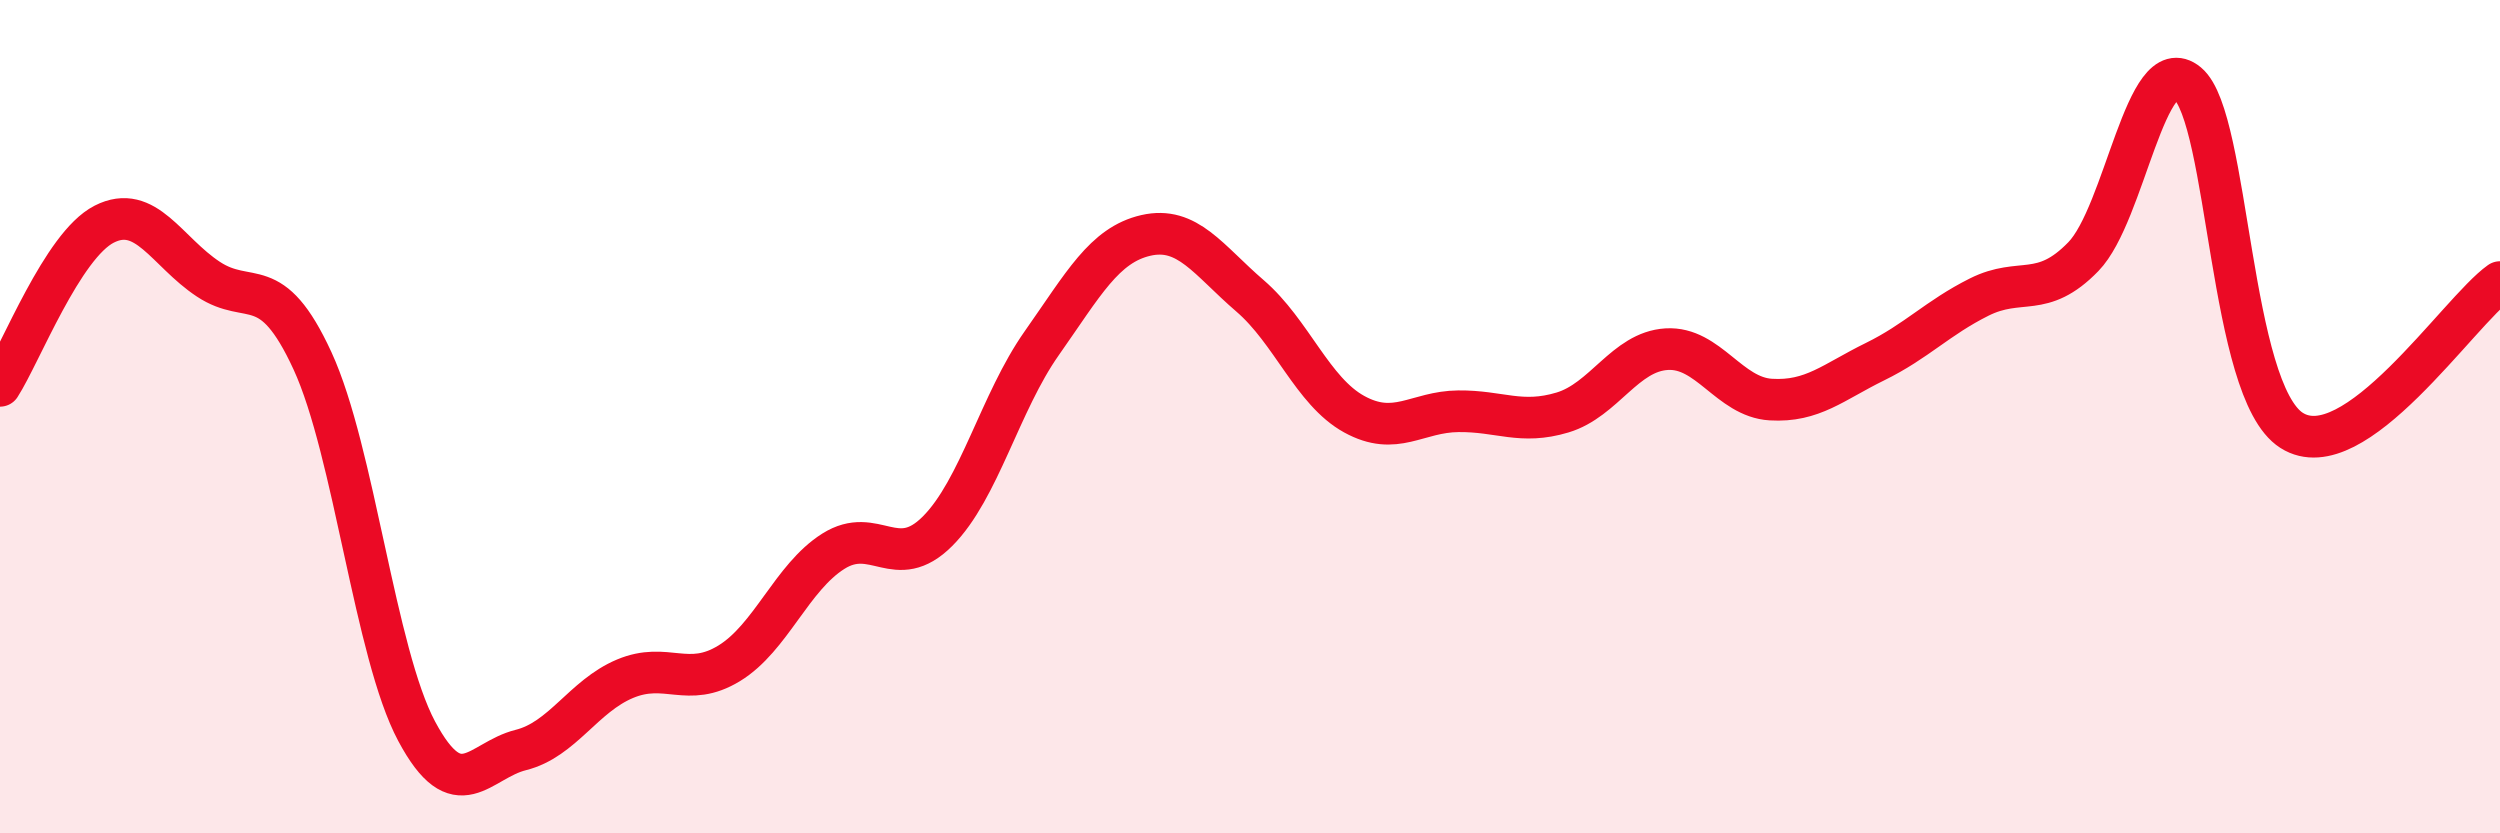
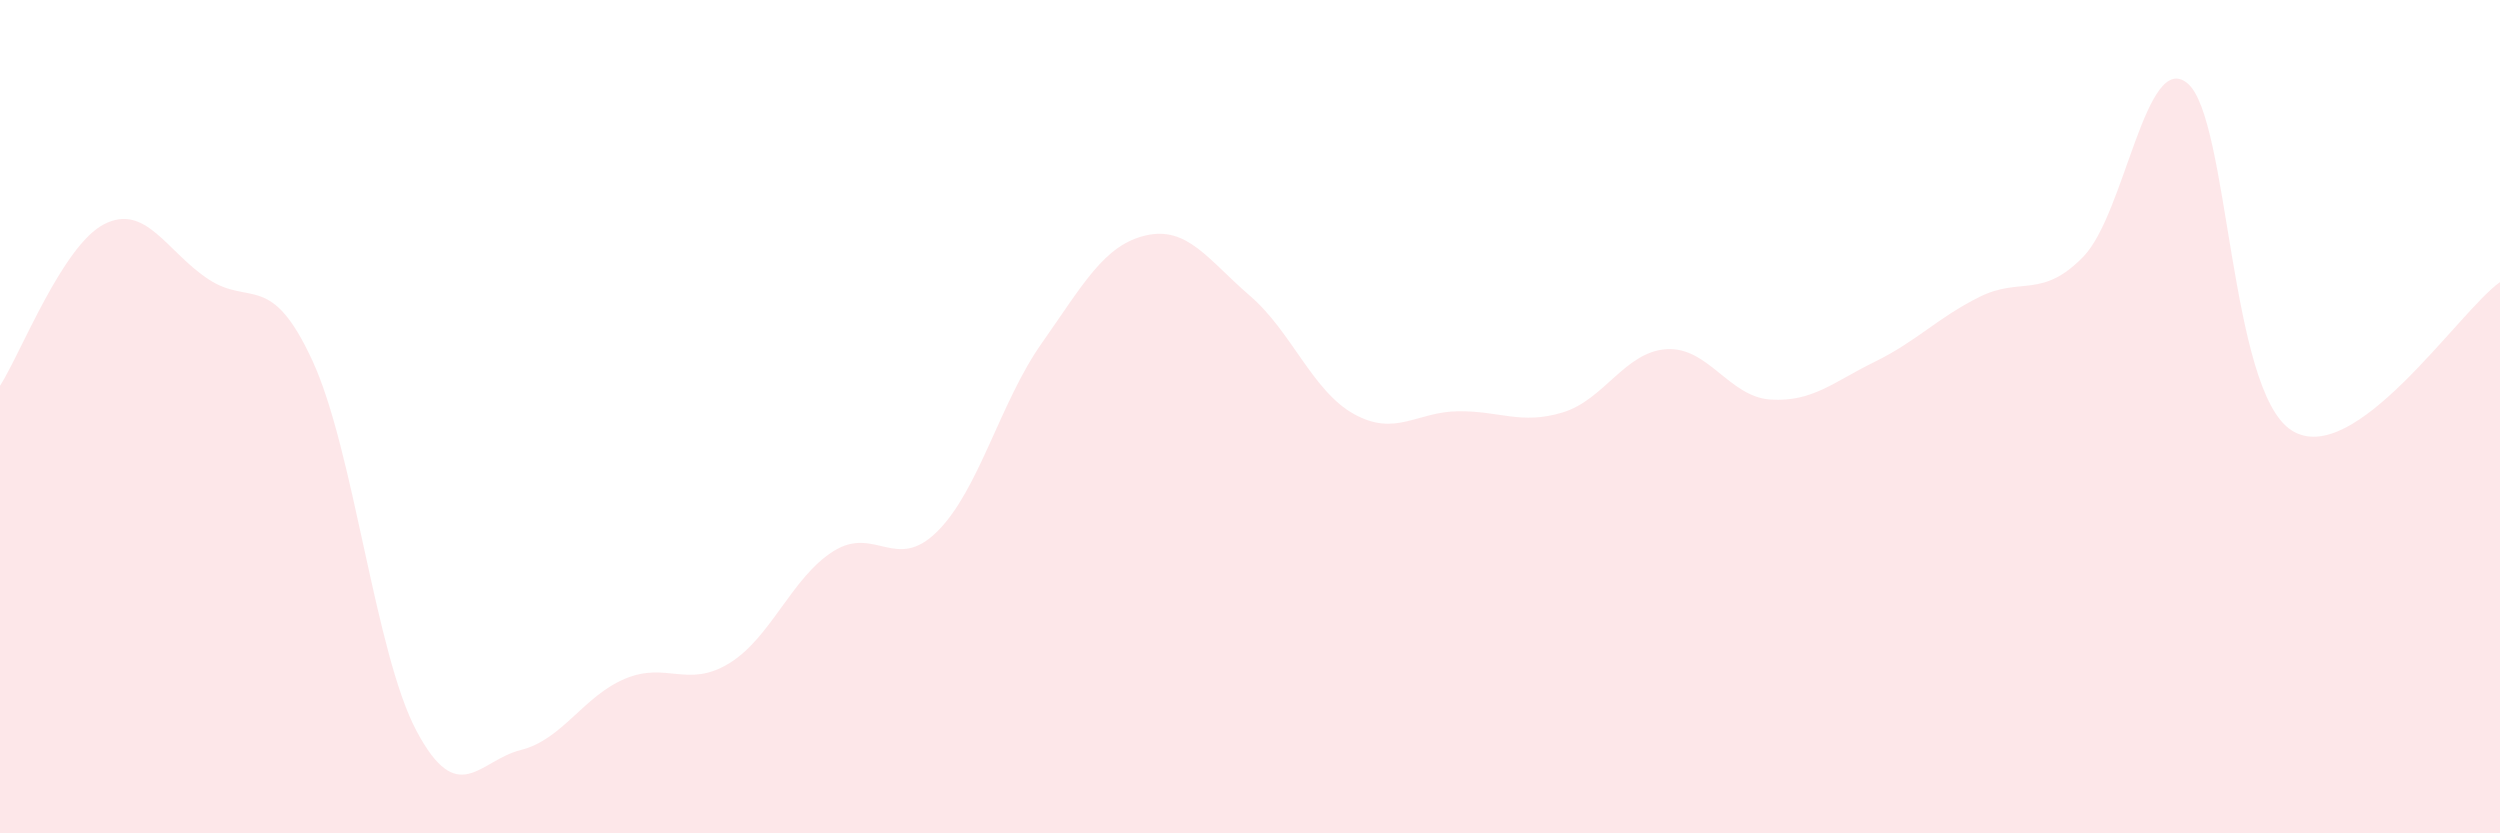
<svg xmlns="http://www.w3.org/2000/svg" width="60" height="20" viewBox="0 0 60 20">
  <path d="M 0,9.26 C 0.5,8.48 1.5,5.89 2.5,5.38 C 3.5,4.87 4,6.04 5,6.7 C 6,7.36 6.5,6.49 7.5,8.66 C 8.5,10.83 9,15.68 10,17.55 C 11,19.42 11.5,18.25 12.5,18 C 13.5,17.75 14,16.71 15,16.29 C 16,15.87 16.5,16.53 17.5,15.92 C 18.5,15.31 19,13.86 20,13.23 C 21,12.6 21.5,13.75 22.5,12.75 C 23.5,11.75 24,9.66 25,8.24 C 26,6.82 26.5,5.88 27.5,5.65 C 28.5,5.42 29,6.24 30,7.1 C 31,7.96 31.5,9.39 32.5,9.94 C 33.5,10.49 34,9.88 35,9.87 C 36,9.86 36.5,10.2 37.5,9.9 C 38.5,9.6 39,8.44 40,8.38 C 41,8.32 41.5,9.53 42.5,9.59 C 43.5,9.65 44,9.17 45,8.68 C 46,8.19 46.5,7.63 47.5,7.13 C 48.5,6.63 49,7.19 50,6.16 C 51,5.13 51.5,1.17 52.5,2 C 53.5,2.83 53.5,9.38 55,10.33 C 56.5,11.28 59,7.48 60,6.77L60 20L0 20Z" fill="#EB0A25" opacity="0.1" stroke-linecap="round" stroke-linejoin="round" />
-   <path d="M 0,9.26 C 0.5,8.48 1.5,5.89 2.5,5.38 C 3.5,4.87 4,6.04 5,6.7 C 6,7.36 6.5,6.49 7.5,8.66 C 8.5,10.83 9,15.68 10,17.55 C 11,19.42 11.5,18.25 12.5,18 C 13.5,17.75 14,16.71 15,16.29 C 16,15.87 16.5,16.53 17.5,15.92 C 18.5,15.31 19,13.86 20,13.23 C 21,12.6 21.5,13.75 22.5,12.75 C 23.5,11.75 24,9.66 25,8.24 C 26,6.82 26.5,5.88 27.5,5.65 C 28.5,5.42 29,6.24 30,7.1 C 31,7.96 31.5,9.39 32.5,9.94 C 33.5,10.49 34,9.88 35,9.87 C 36,9.86 36.5,10.2 37.5,9.9 C 38.5,9.6 39,8.44 40,8.38 C 41,8.32 41.5,9.53 42.5,9.59 C 43.5,9.65 44,9.17 45,8.68 C 46,8.19 46.5,7.63 47.5,7.13 C 48.5,6.63 49,7.19 50,6.16 C 51,5.13 51.5,1.17 52.5,2 C 53.5,2.83 53.5,9.38 55,10.33 C 56.5,11.28 59,7.48 60,6.77" stroke="#EB0A25" stroke-width="1" fill="none" stroke-linecap="round" stroke-linejoin="round" />
</svg>